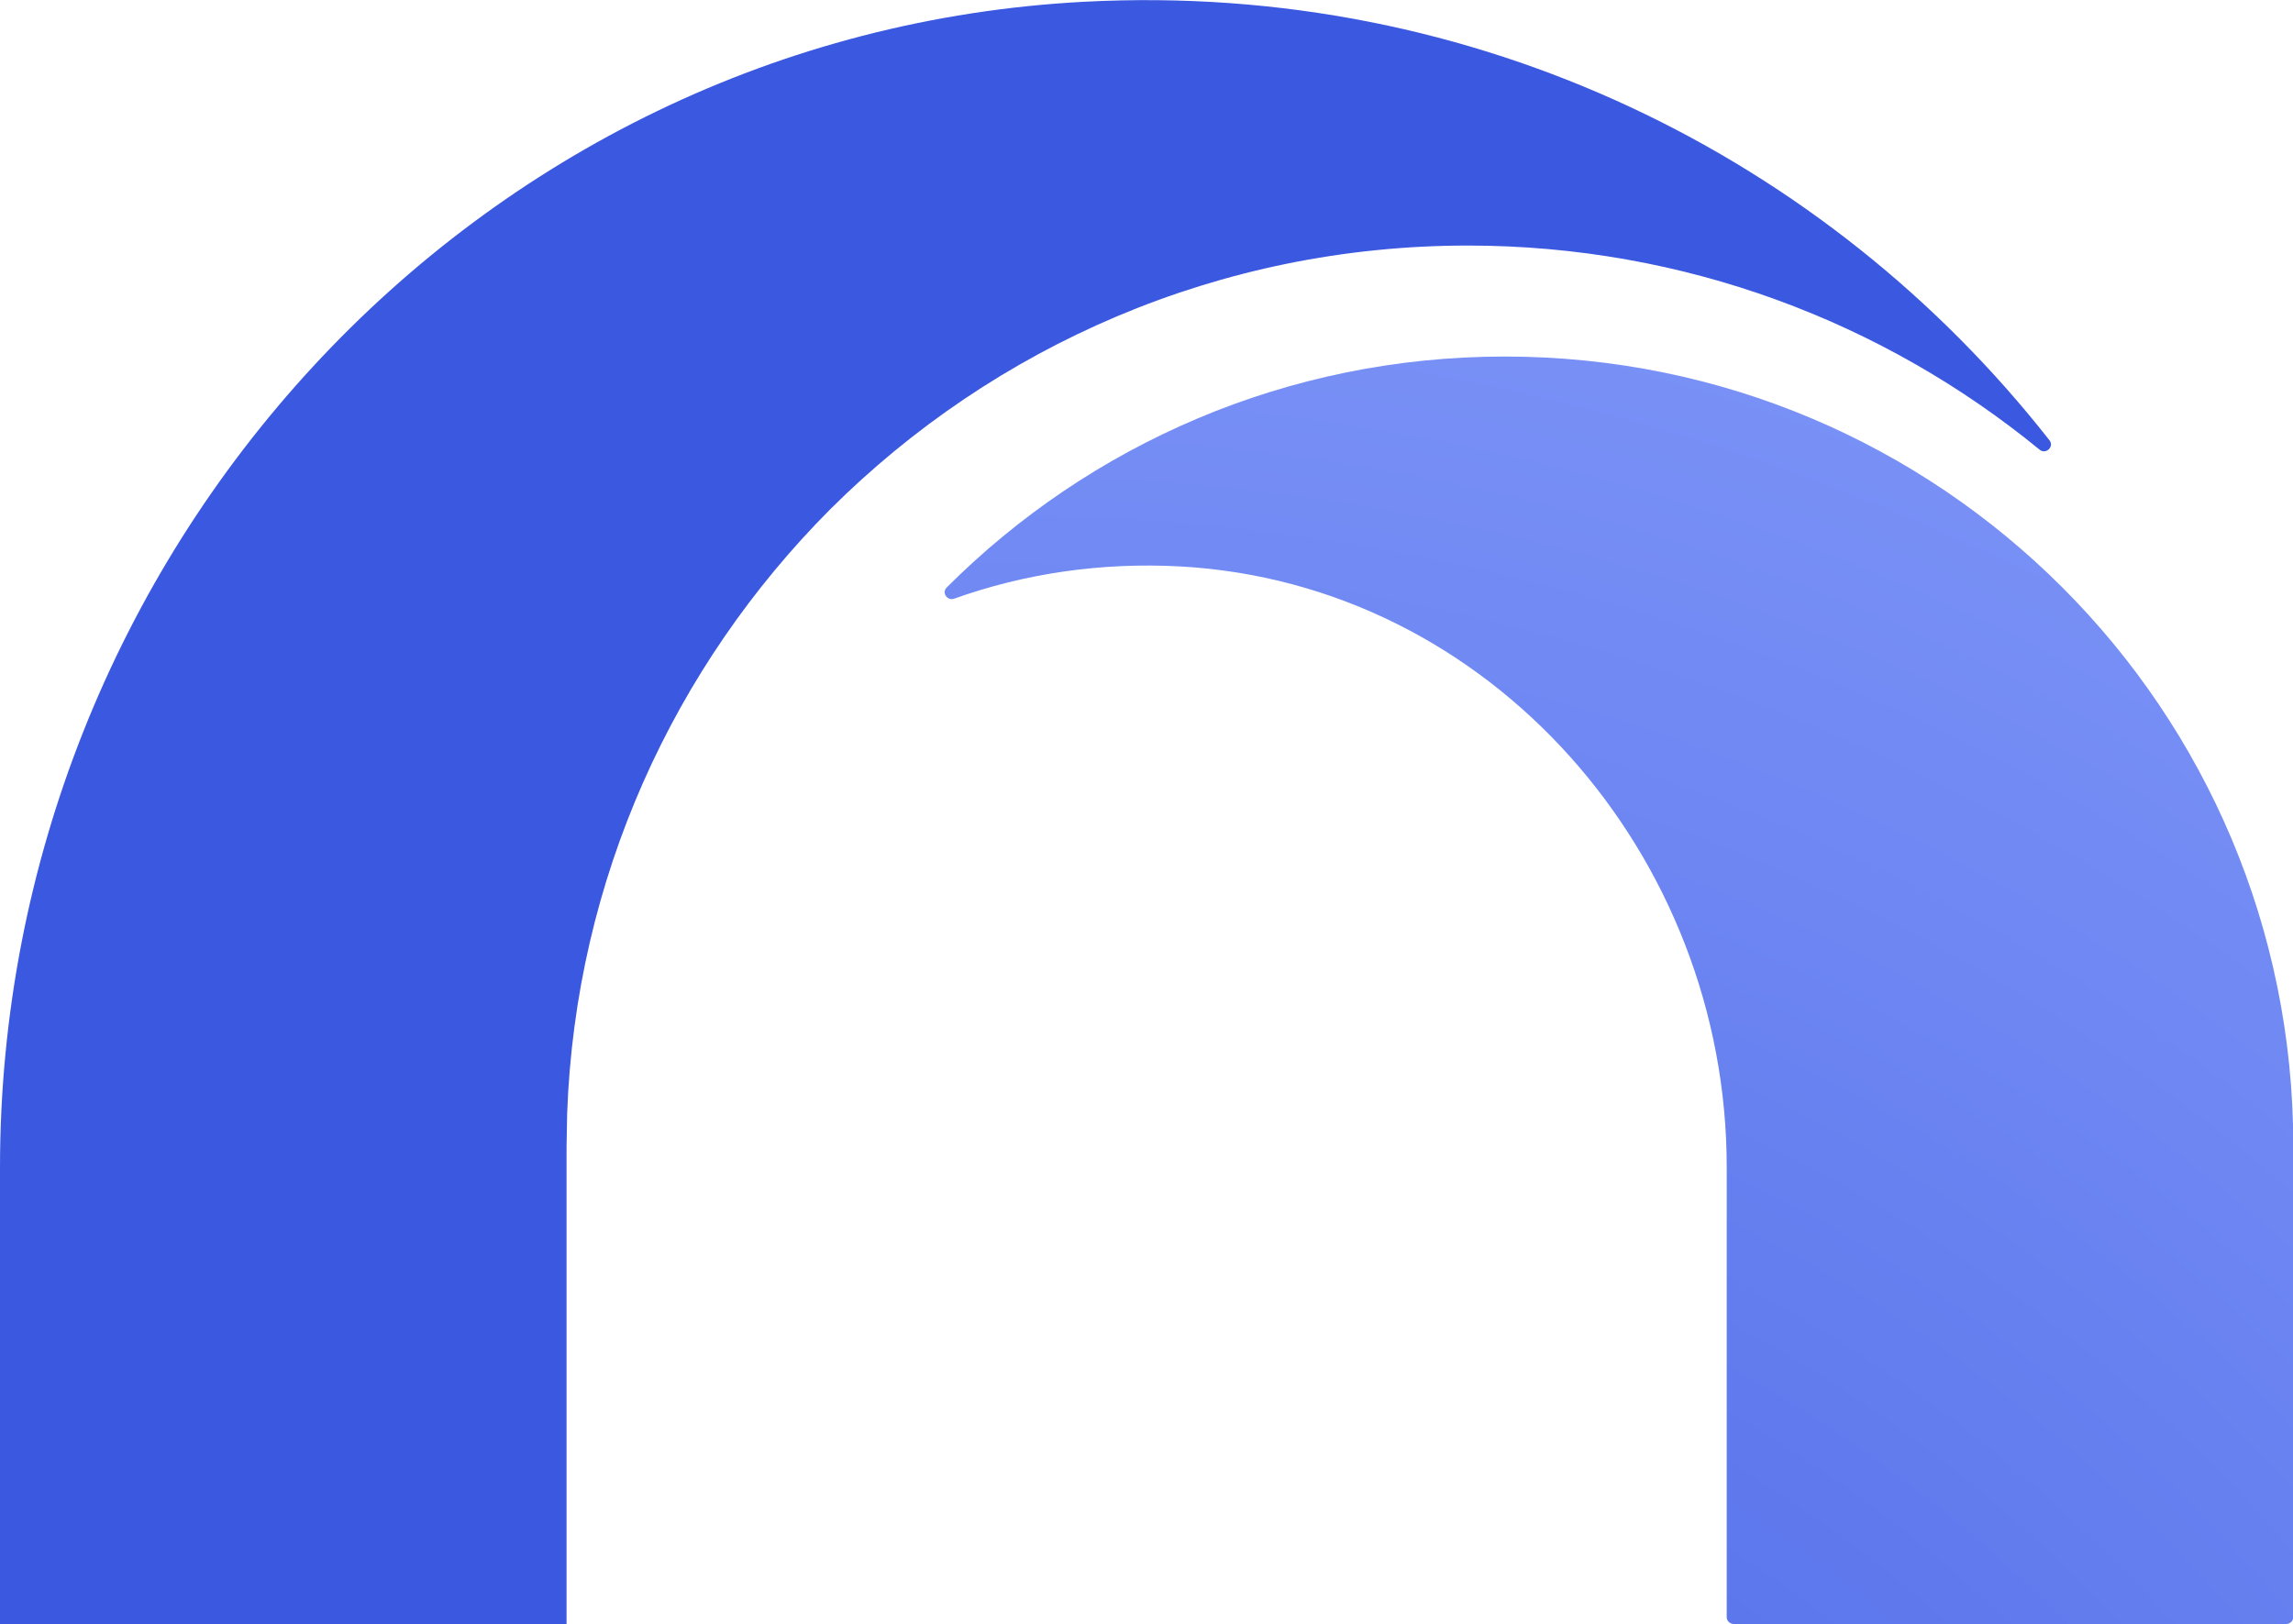
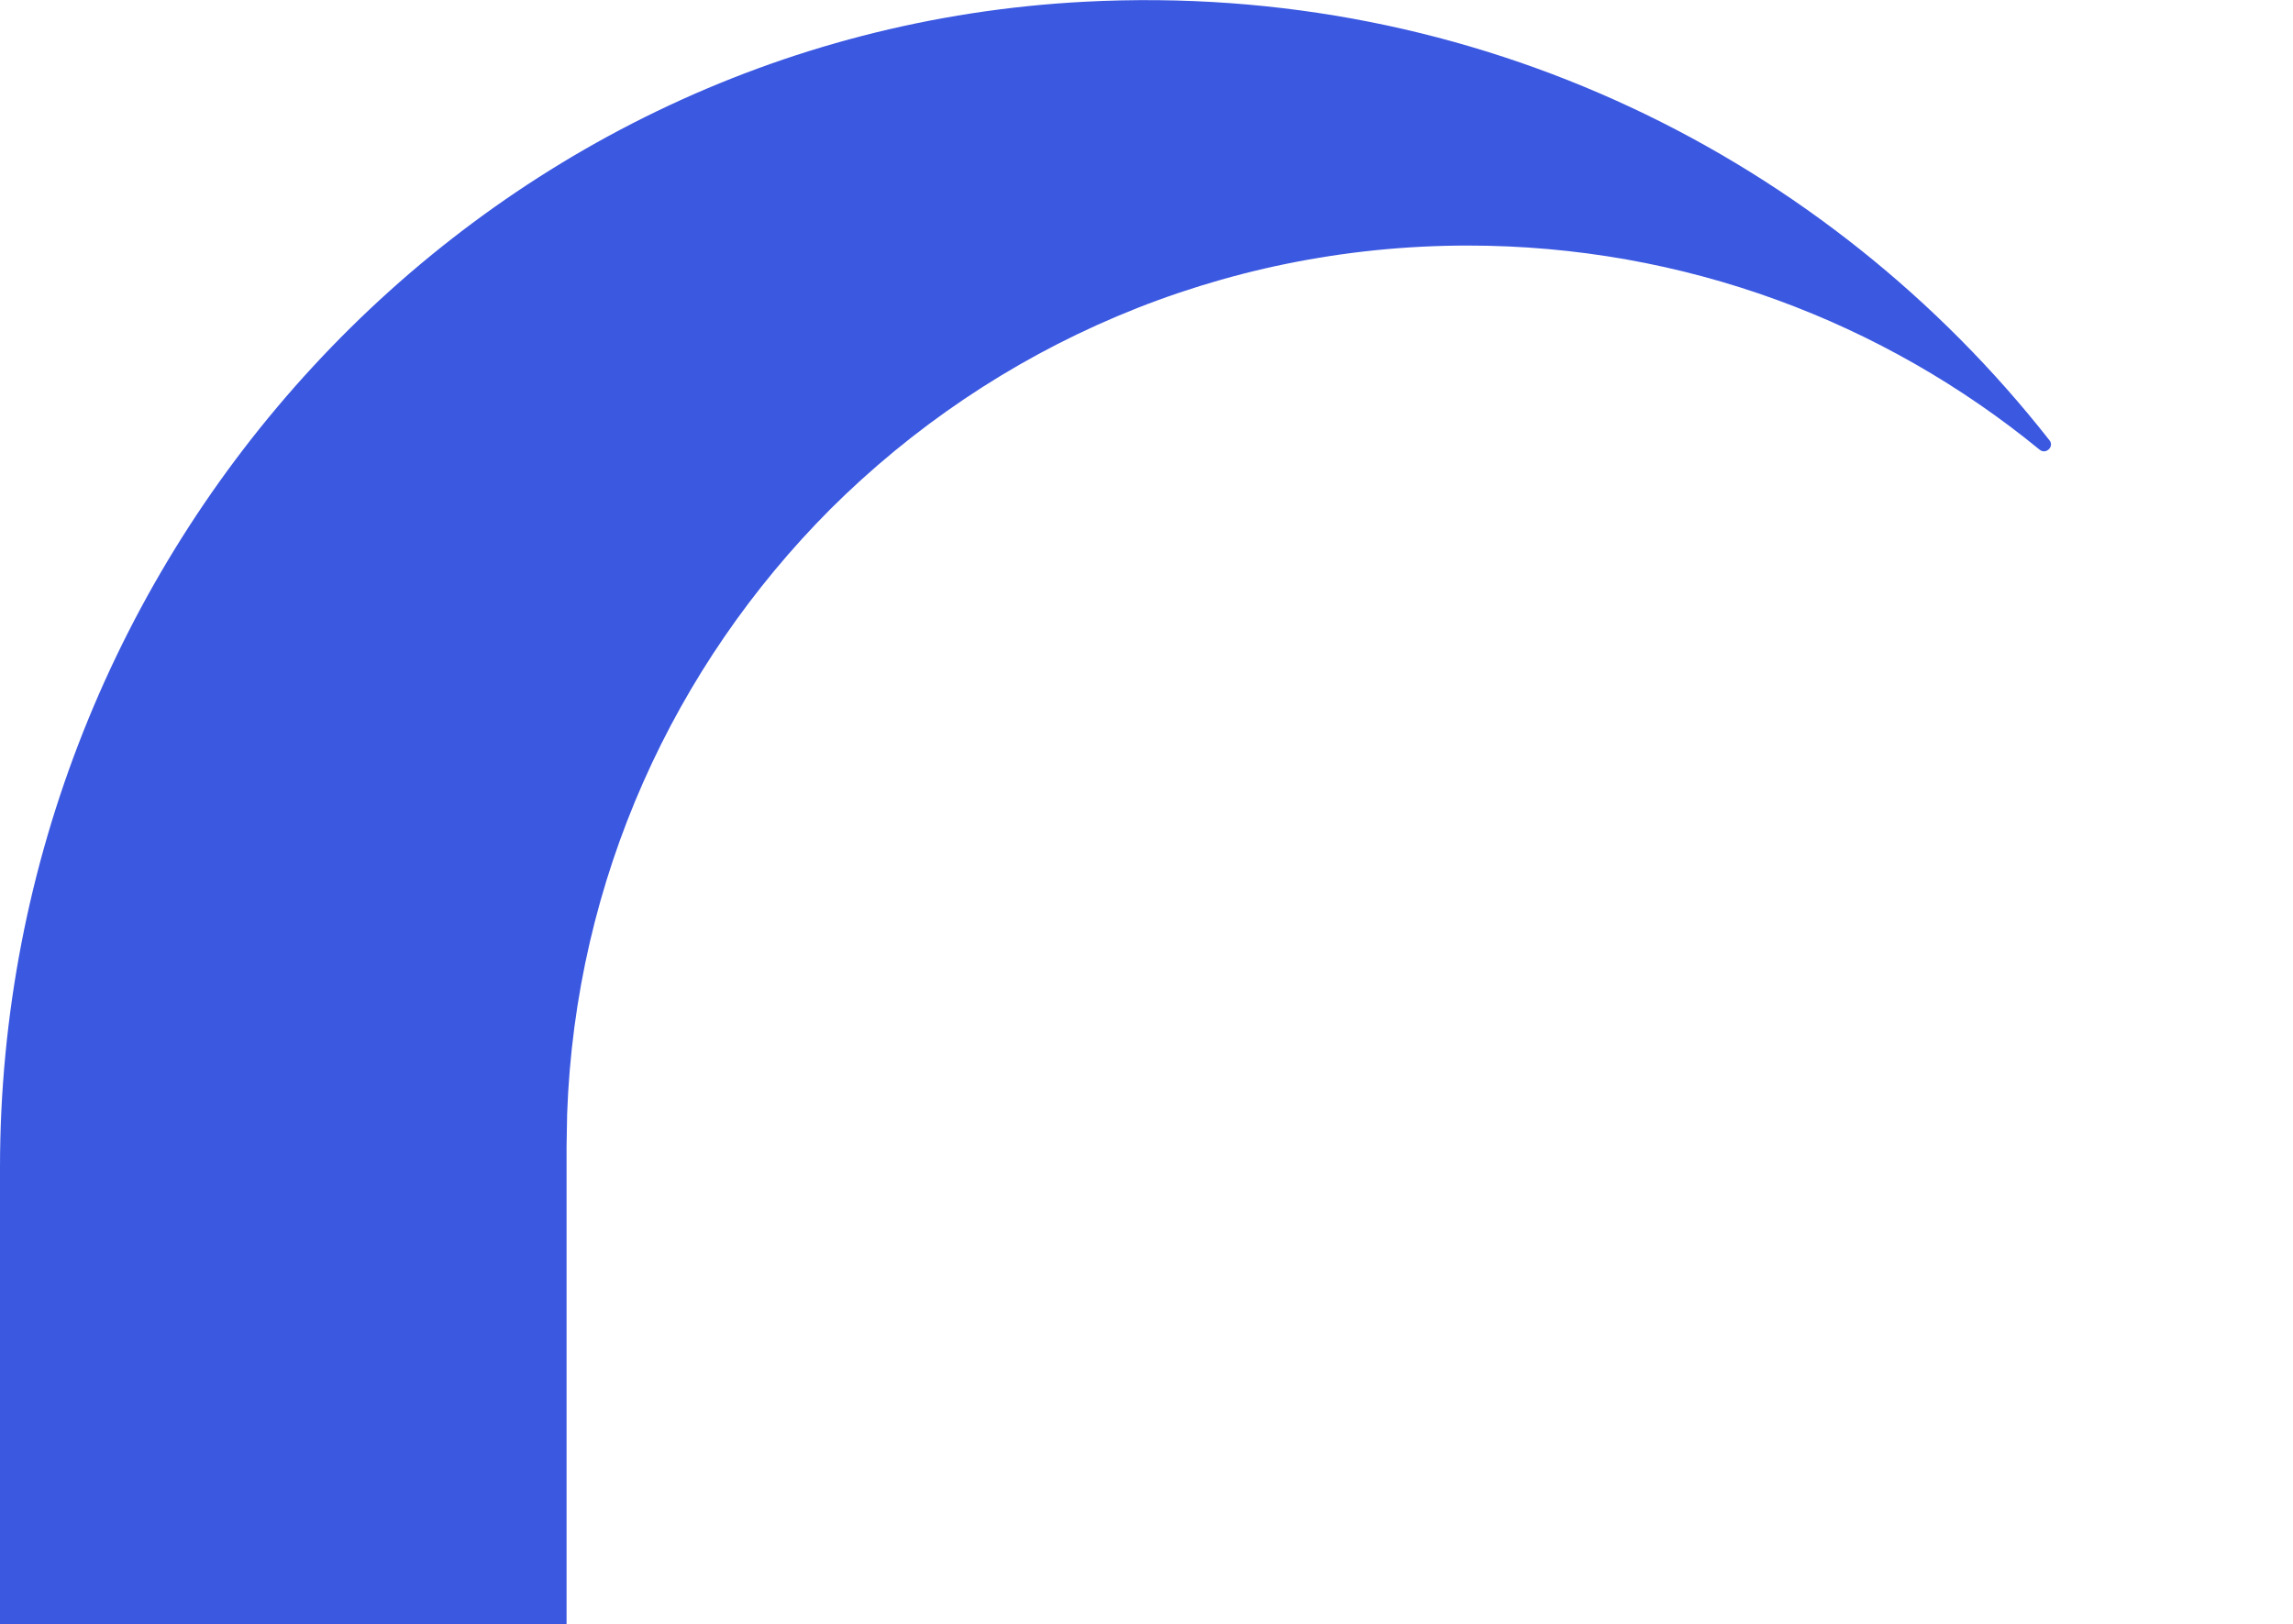
<svg xmlns="http://www.w3.org/2000/svg" viewBox="0 0 79.73 56.48">
  <defs>
    <style>.e{fill:url(#d);}.f{fill:#3b58e1;}</style>
    <radialGradient id="d" cx="34.77" cy="93.16" fx="34.77" fy="93.16" r="119.31" gradientTransform="matrix(1, 0, 0, 1, 0, 0)" gradientUnits="userSpaceOnUse">
      <stop offset="0" stop-color="#3b58e1" />
      <stop offset="1" stop-color="#93a9ff" />
    </radialGradient>
  </defs>
  <g id="a" />
  <g id="b">
    <g id="c">
      <path class="f" d="M0,56.48v-15.87C0,19.29,16.43,1.17,37.72,.06c13.61-.71,25.82,5.41,33.54,15.25,.18,.22-.12,.51-.34,.33-5.42-4.44-12.35-7.1-19.88-7.1-8.65,0-16.48,3.5-22.17,9.17-5.43,5.45-8.86,12.85-9.15,21.03l-.02,1.14v16.6H0Z" />
-       <path class="e" d="M79.49,56.48h-19.21c-.13,0-.24-.11-.24-.24v-15.65c0-10.82-8.2-20.29-19-20.89-2.77-.15-5.42,.25-7.86,1.12-.24,.09-.45-.21-.26-.39,4.96-4.96,11.82-8.03,19.4-8.03s14.42,3.06,19.39,8.03c4.97,4.97,8.03,11.84,8.03,19.41v16.4c0,.13-.11,.24-.24,.24Z" />
    </g>
  </g>
</svg>